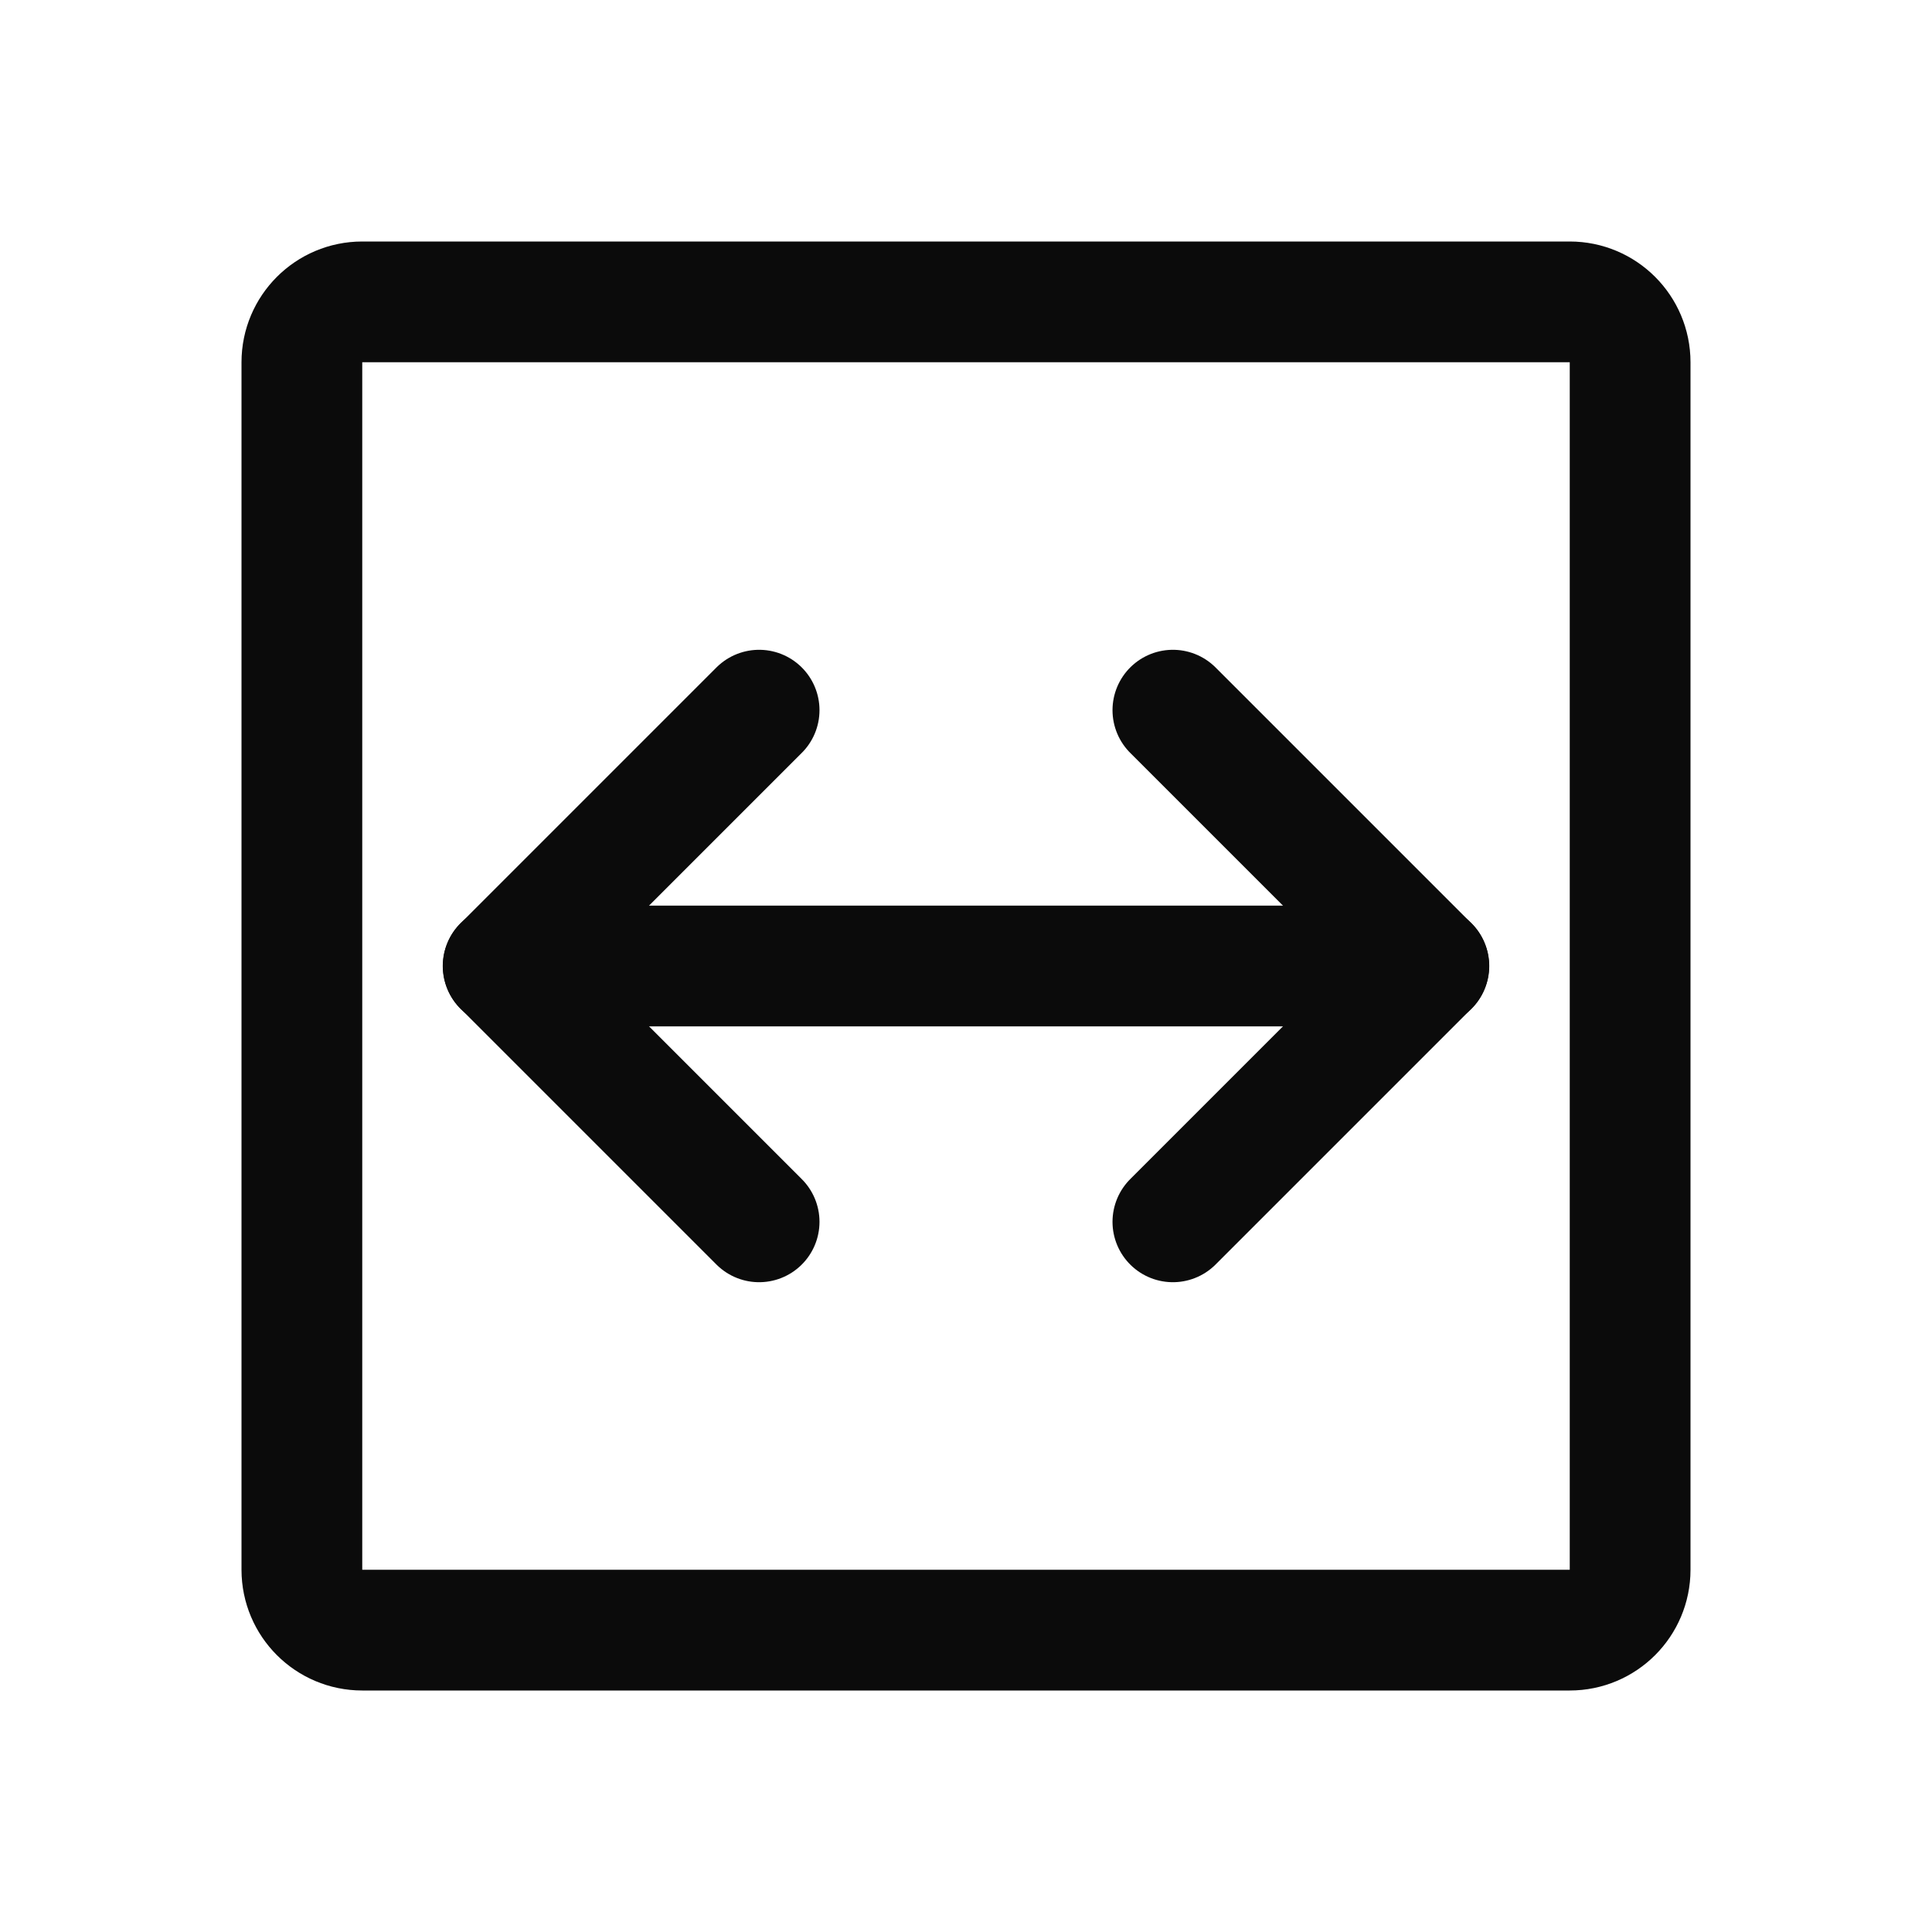
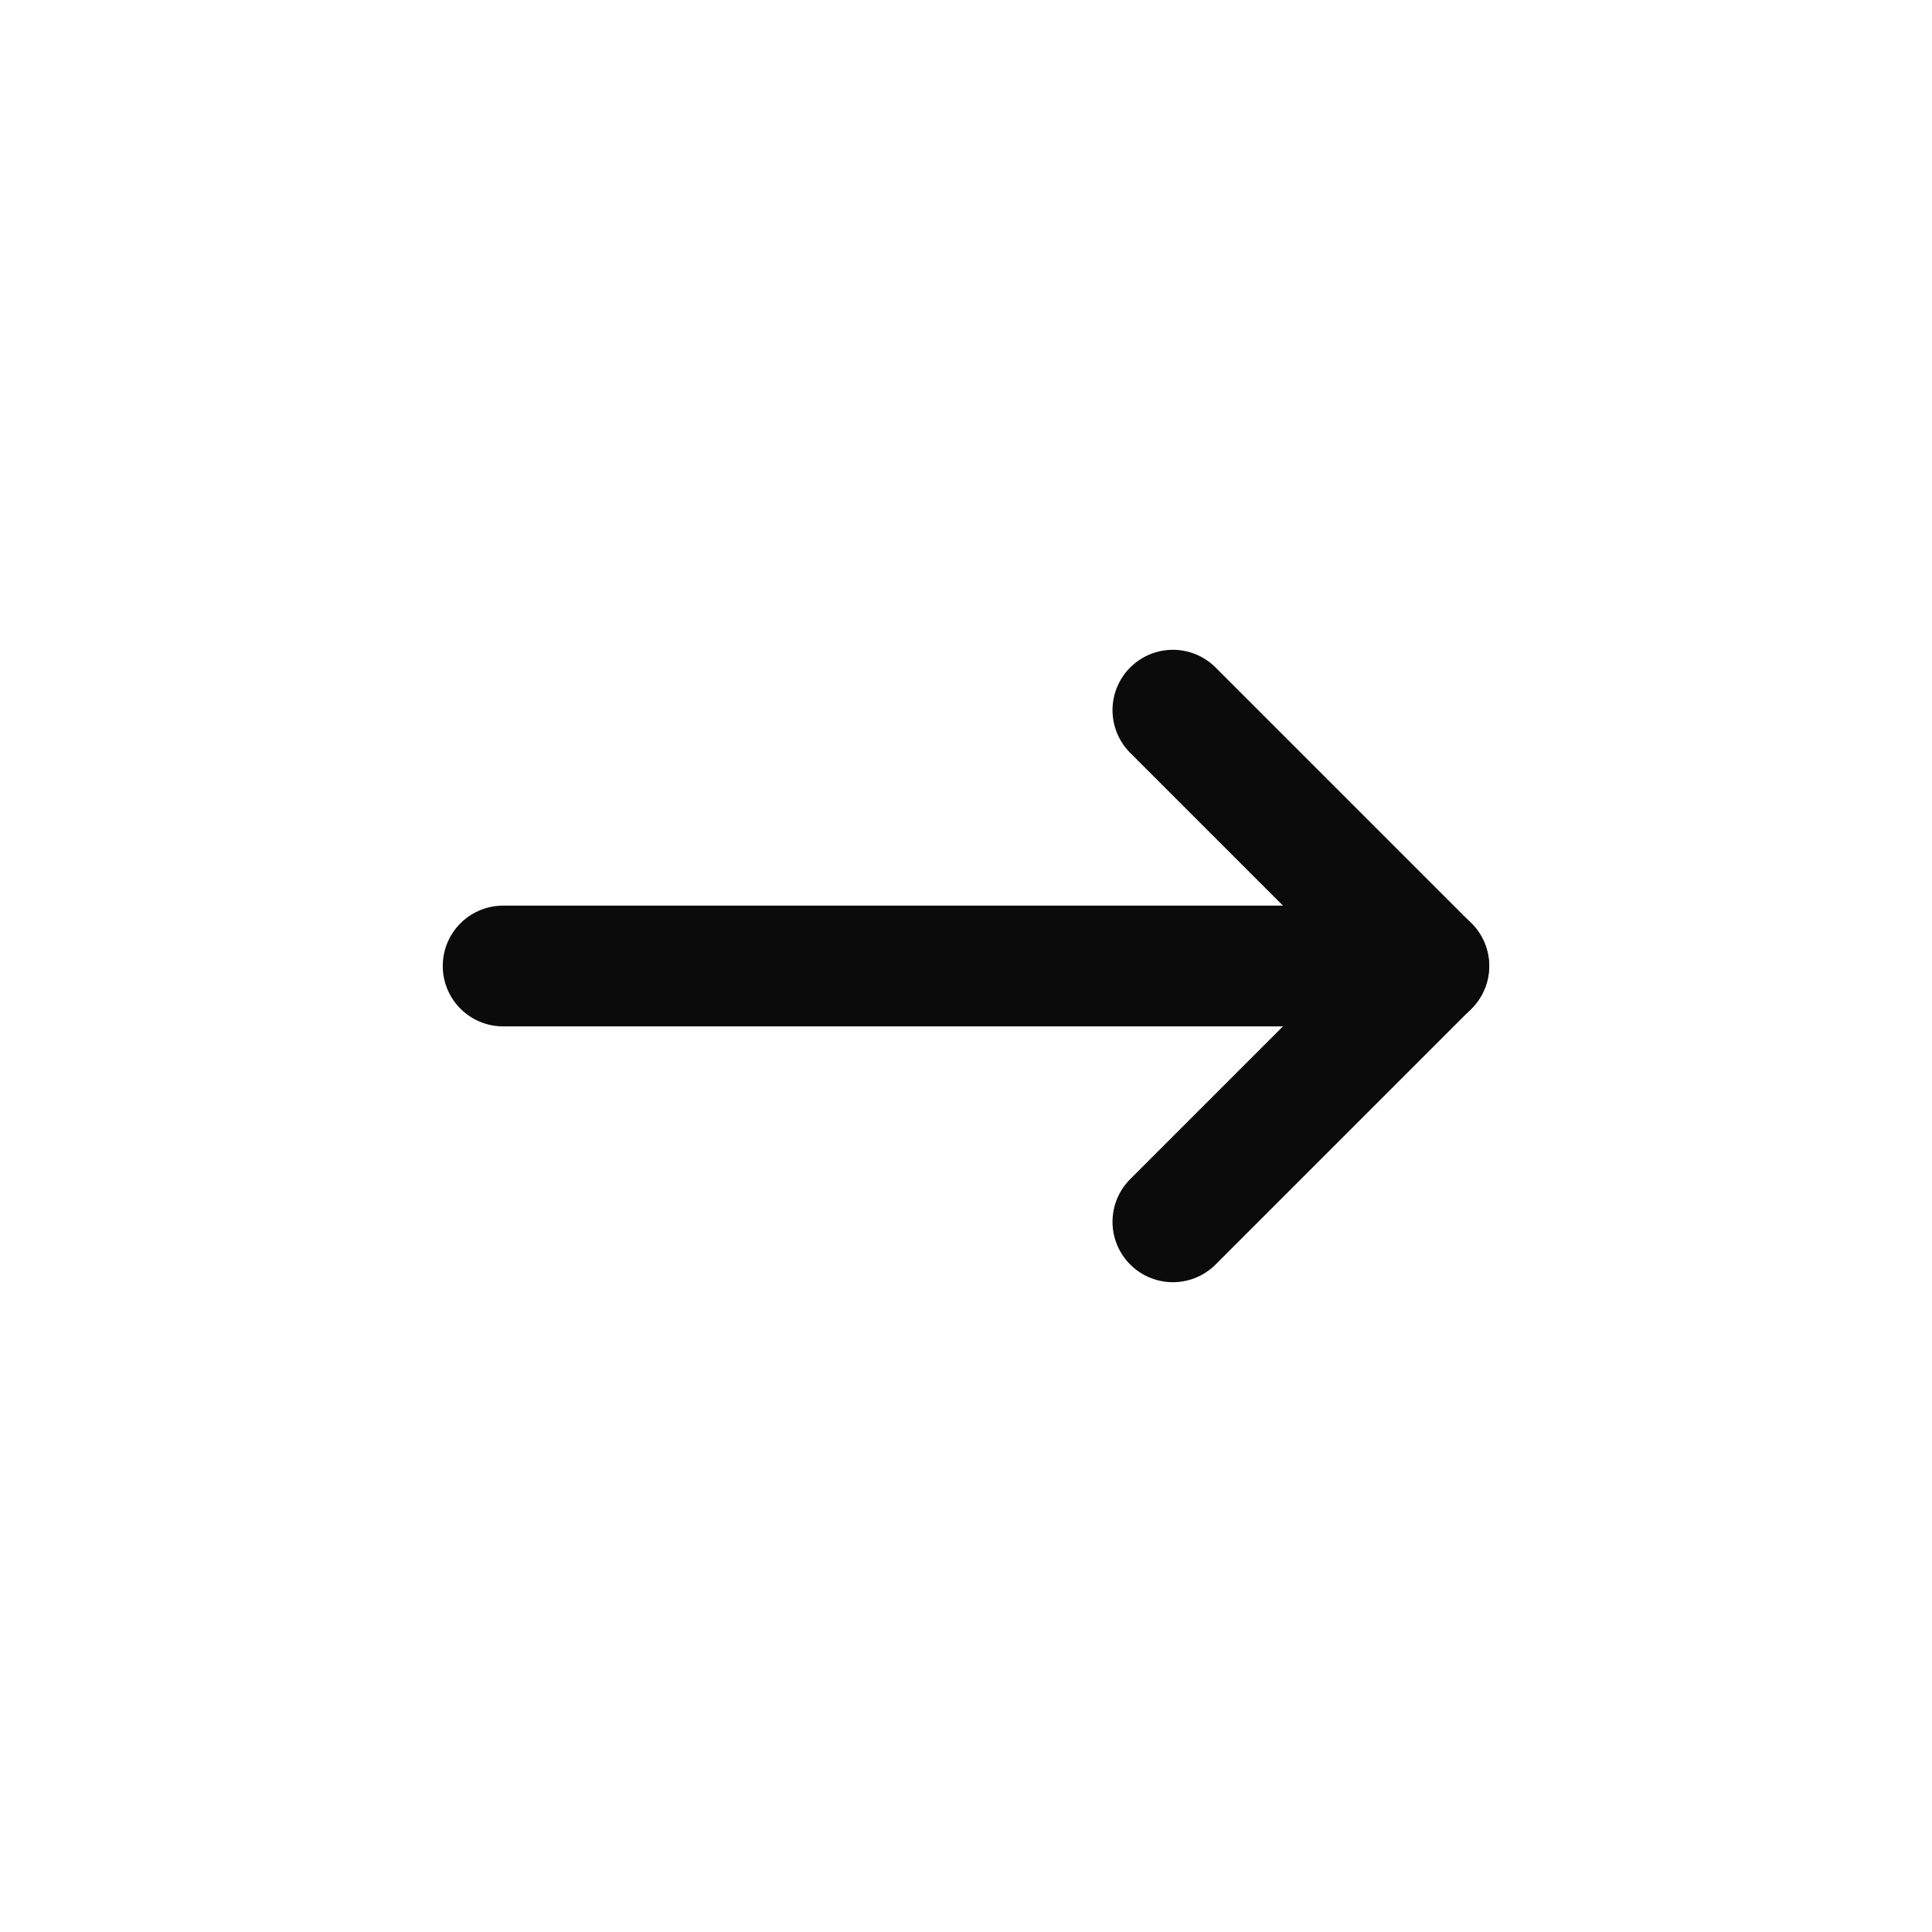
<svg xmlns="http://www.w3.org/2000/svg" width="24" height="24" viewBox="0 0 24 24" fill="none">
-   <path d="M20.25 19.5V4.5C20.25 4.086 19.914 3.75 19.5 3.75L4.5 3.75C4.086 3.75 3.75 4.086 3.75 4.5V19.5C3.75 19.914 4.086 20.25 4.5 20.25H19.5C19.914 20.25 20.25 19.914 20.25 19.5Z" stroke="#0B0B0B" stroke-width="1.5" stroke-linecap="round" stroke-linejoin="round" />
  <path d="M14.57 8.822L17.748 12L14.57 15.178" stroke="#0B0B0B" stroke-width="1.5" stroke-linecap="round" stroke-linejoin="round" />
-   <path d="M9.43 15.178L6.252 12L9.43 8.822" stroke="#0B0B0B" stroke-width="1.5" stroke-linecap="round" stroke-linejoin="round" />
  <path d="M6.25 12H17.75" stroke="#0B0B0B" stroke-width="1.5" stroke-linecap="round" stroke-linejoin="round" />
</svg>